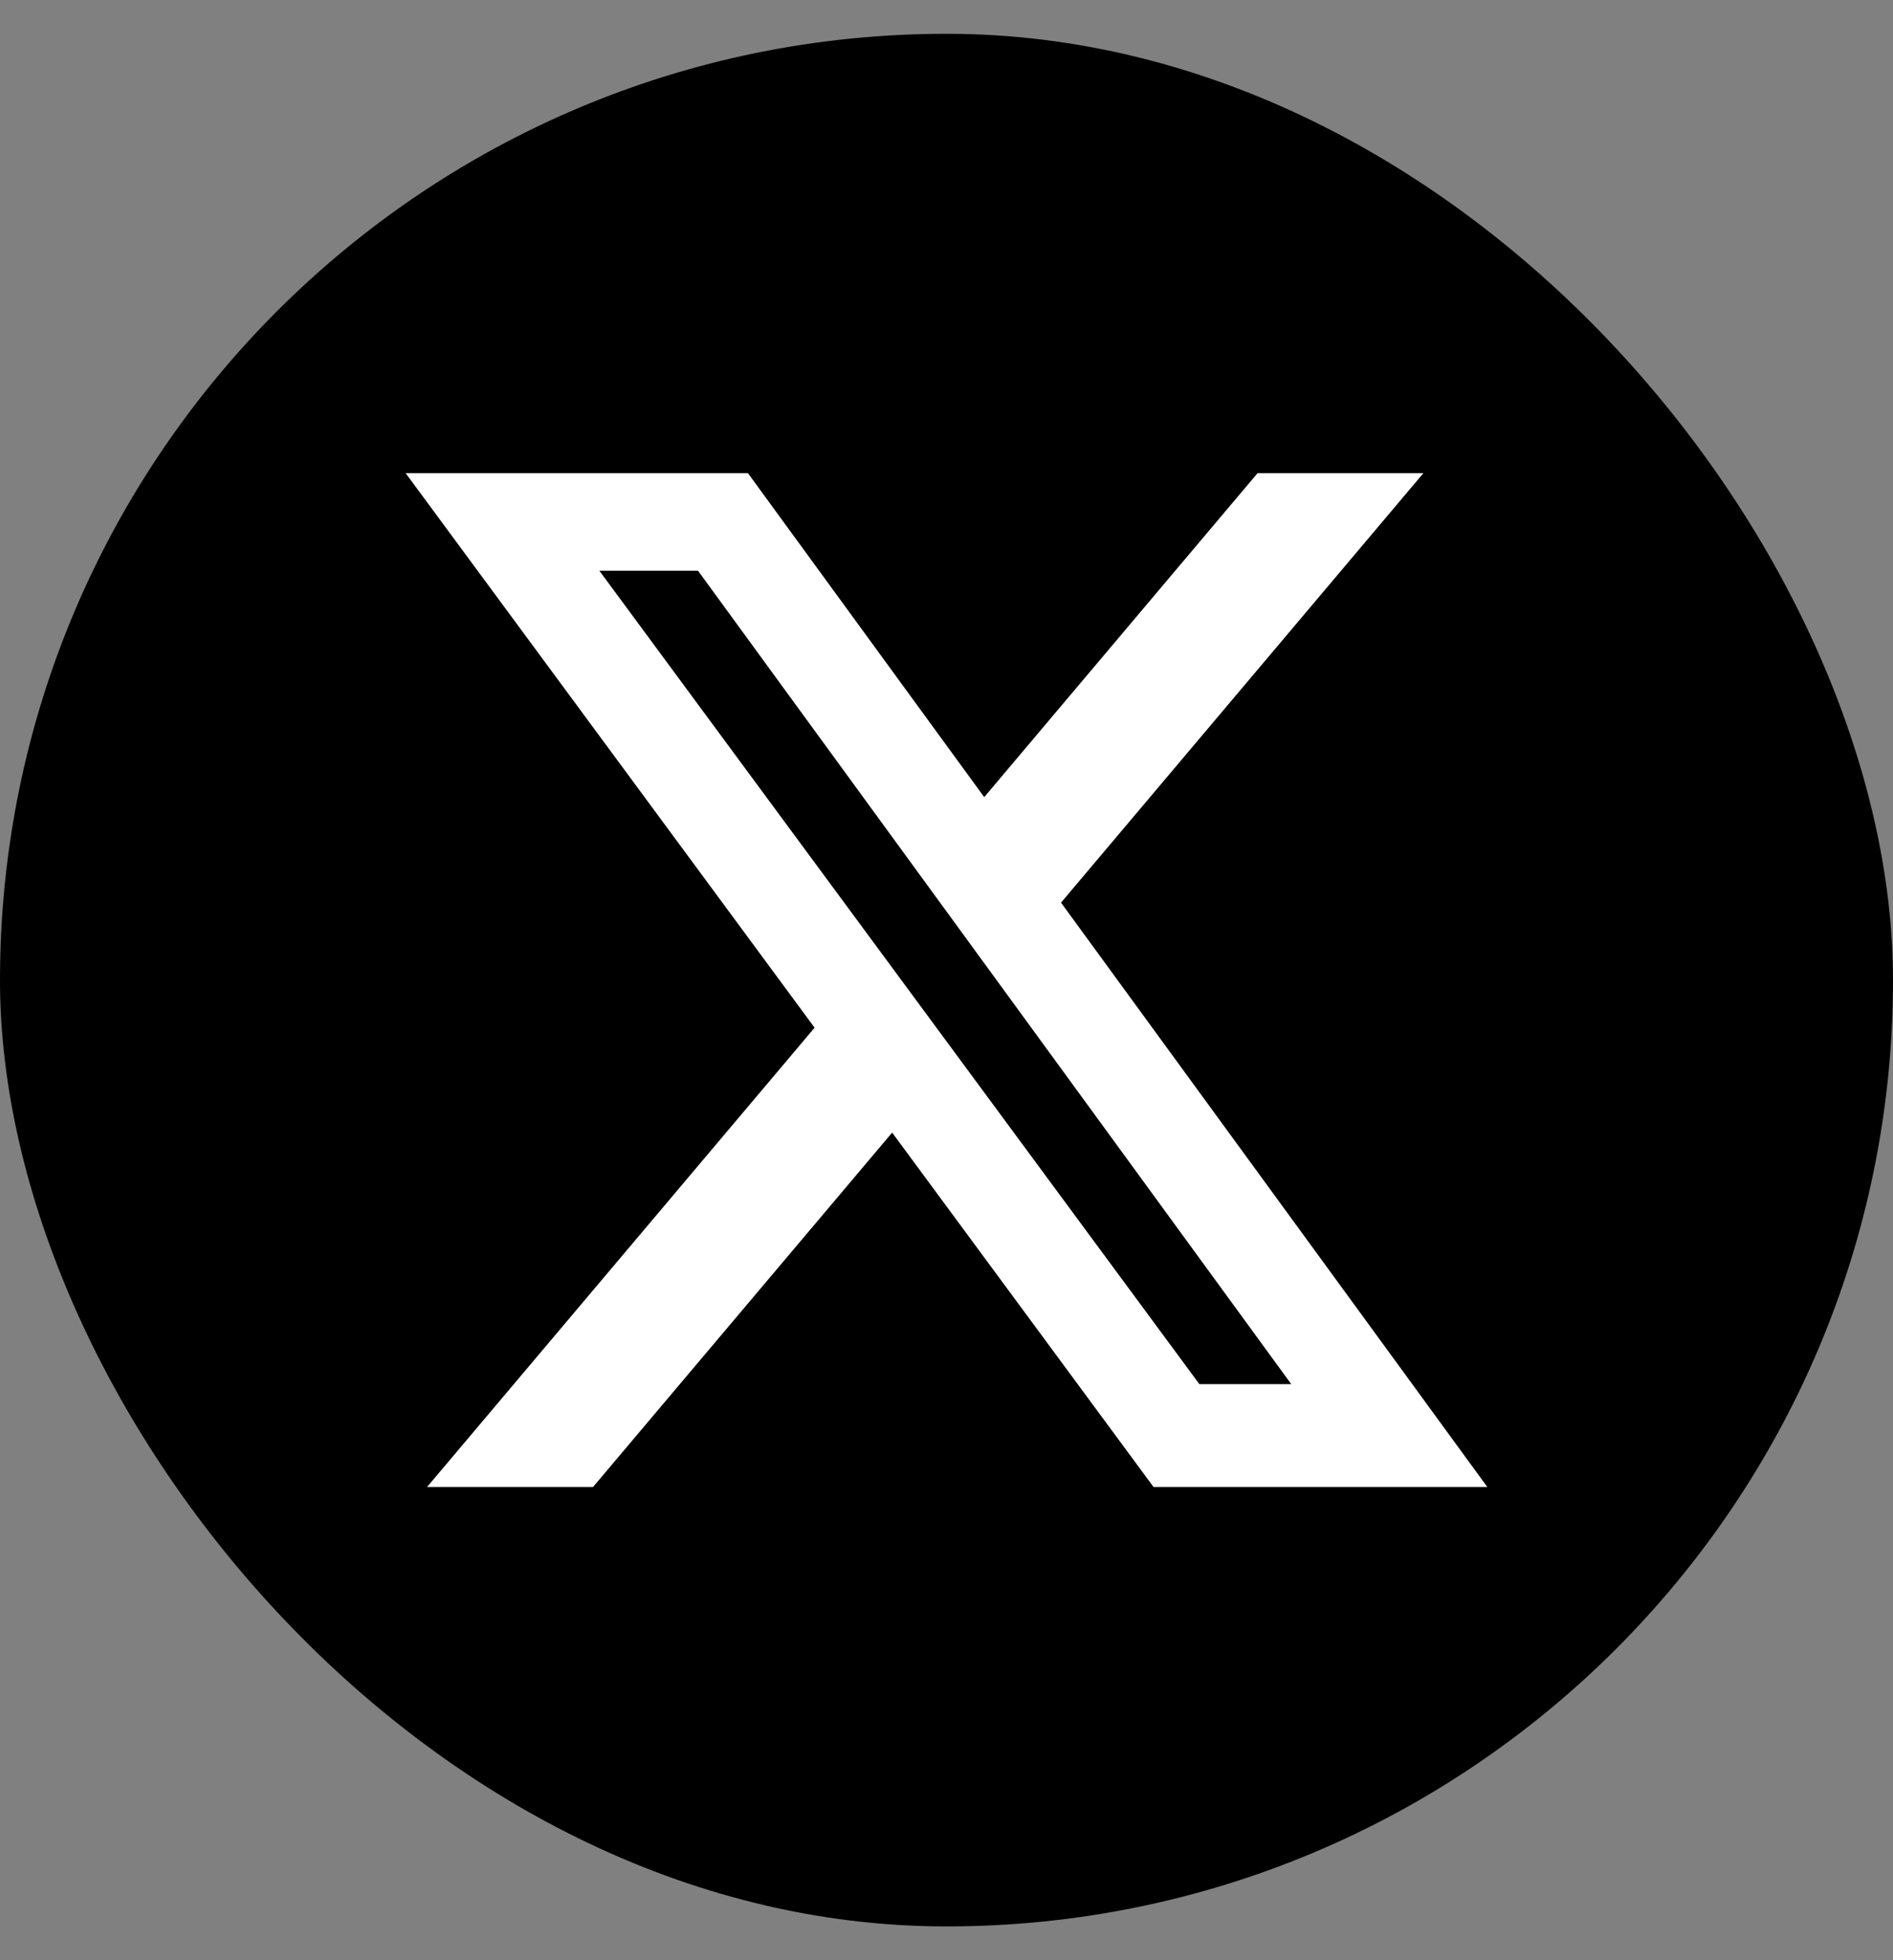
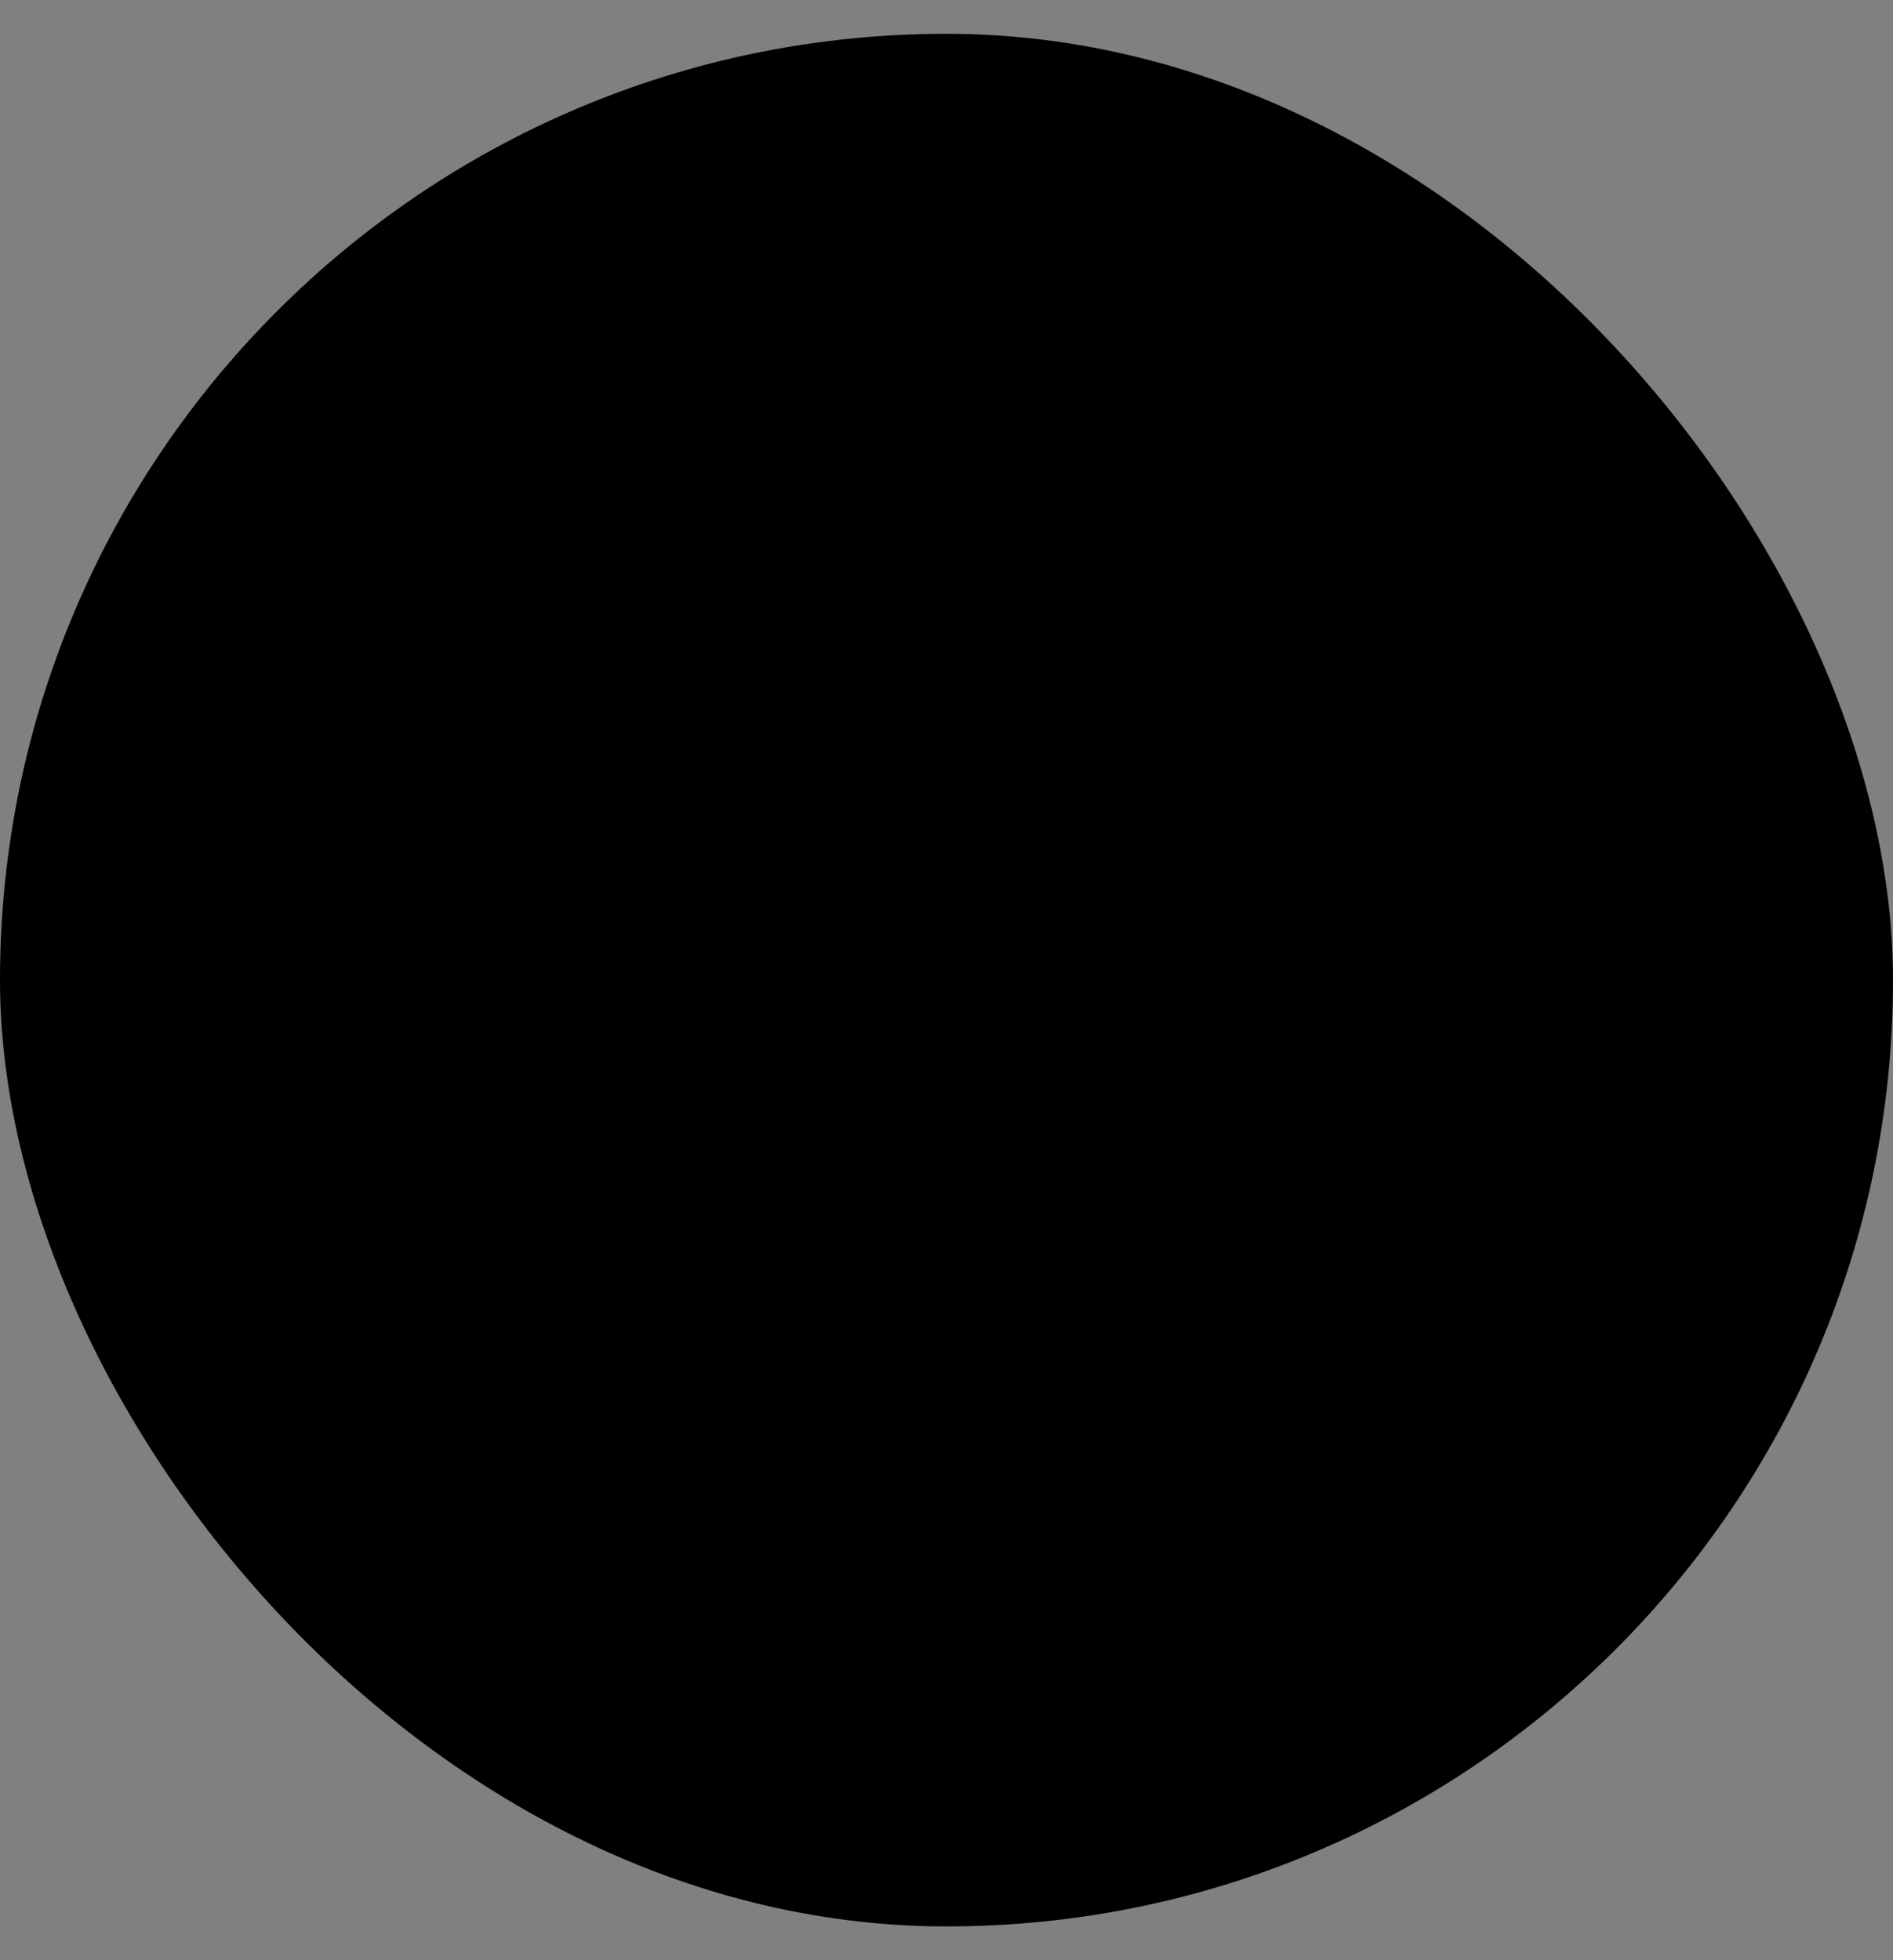
<svg xmlns="http://www.w3.org/2000/svg" width="28" height="29" viewBox="0 0 28 29" fill="none">
  <rect x="0" y="0" width="28" height="29" fill="#808080" stroke="none" />
  <rect y="0.5" width="28" height="28" rx="14" fill="black" />
-   <path d="M18.601 7H21.054L15.694 13.354L22 22H17.063L13.196 16.756L8.771 22H6.316L12.049 15.204L6 7H11.063L14.558 11.793L18.601 7ZM17.74 20.477H19.099L10.324 8.443H8.865L17.74 20.477Z" fill="white" />
</svg>